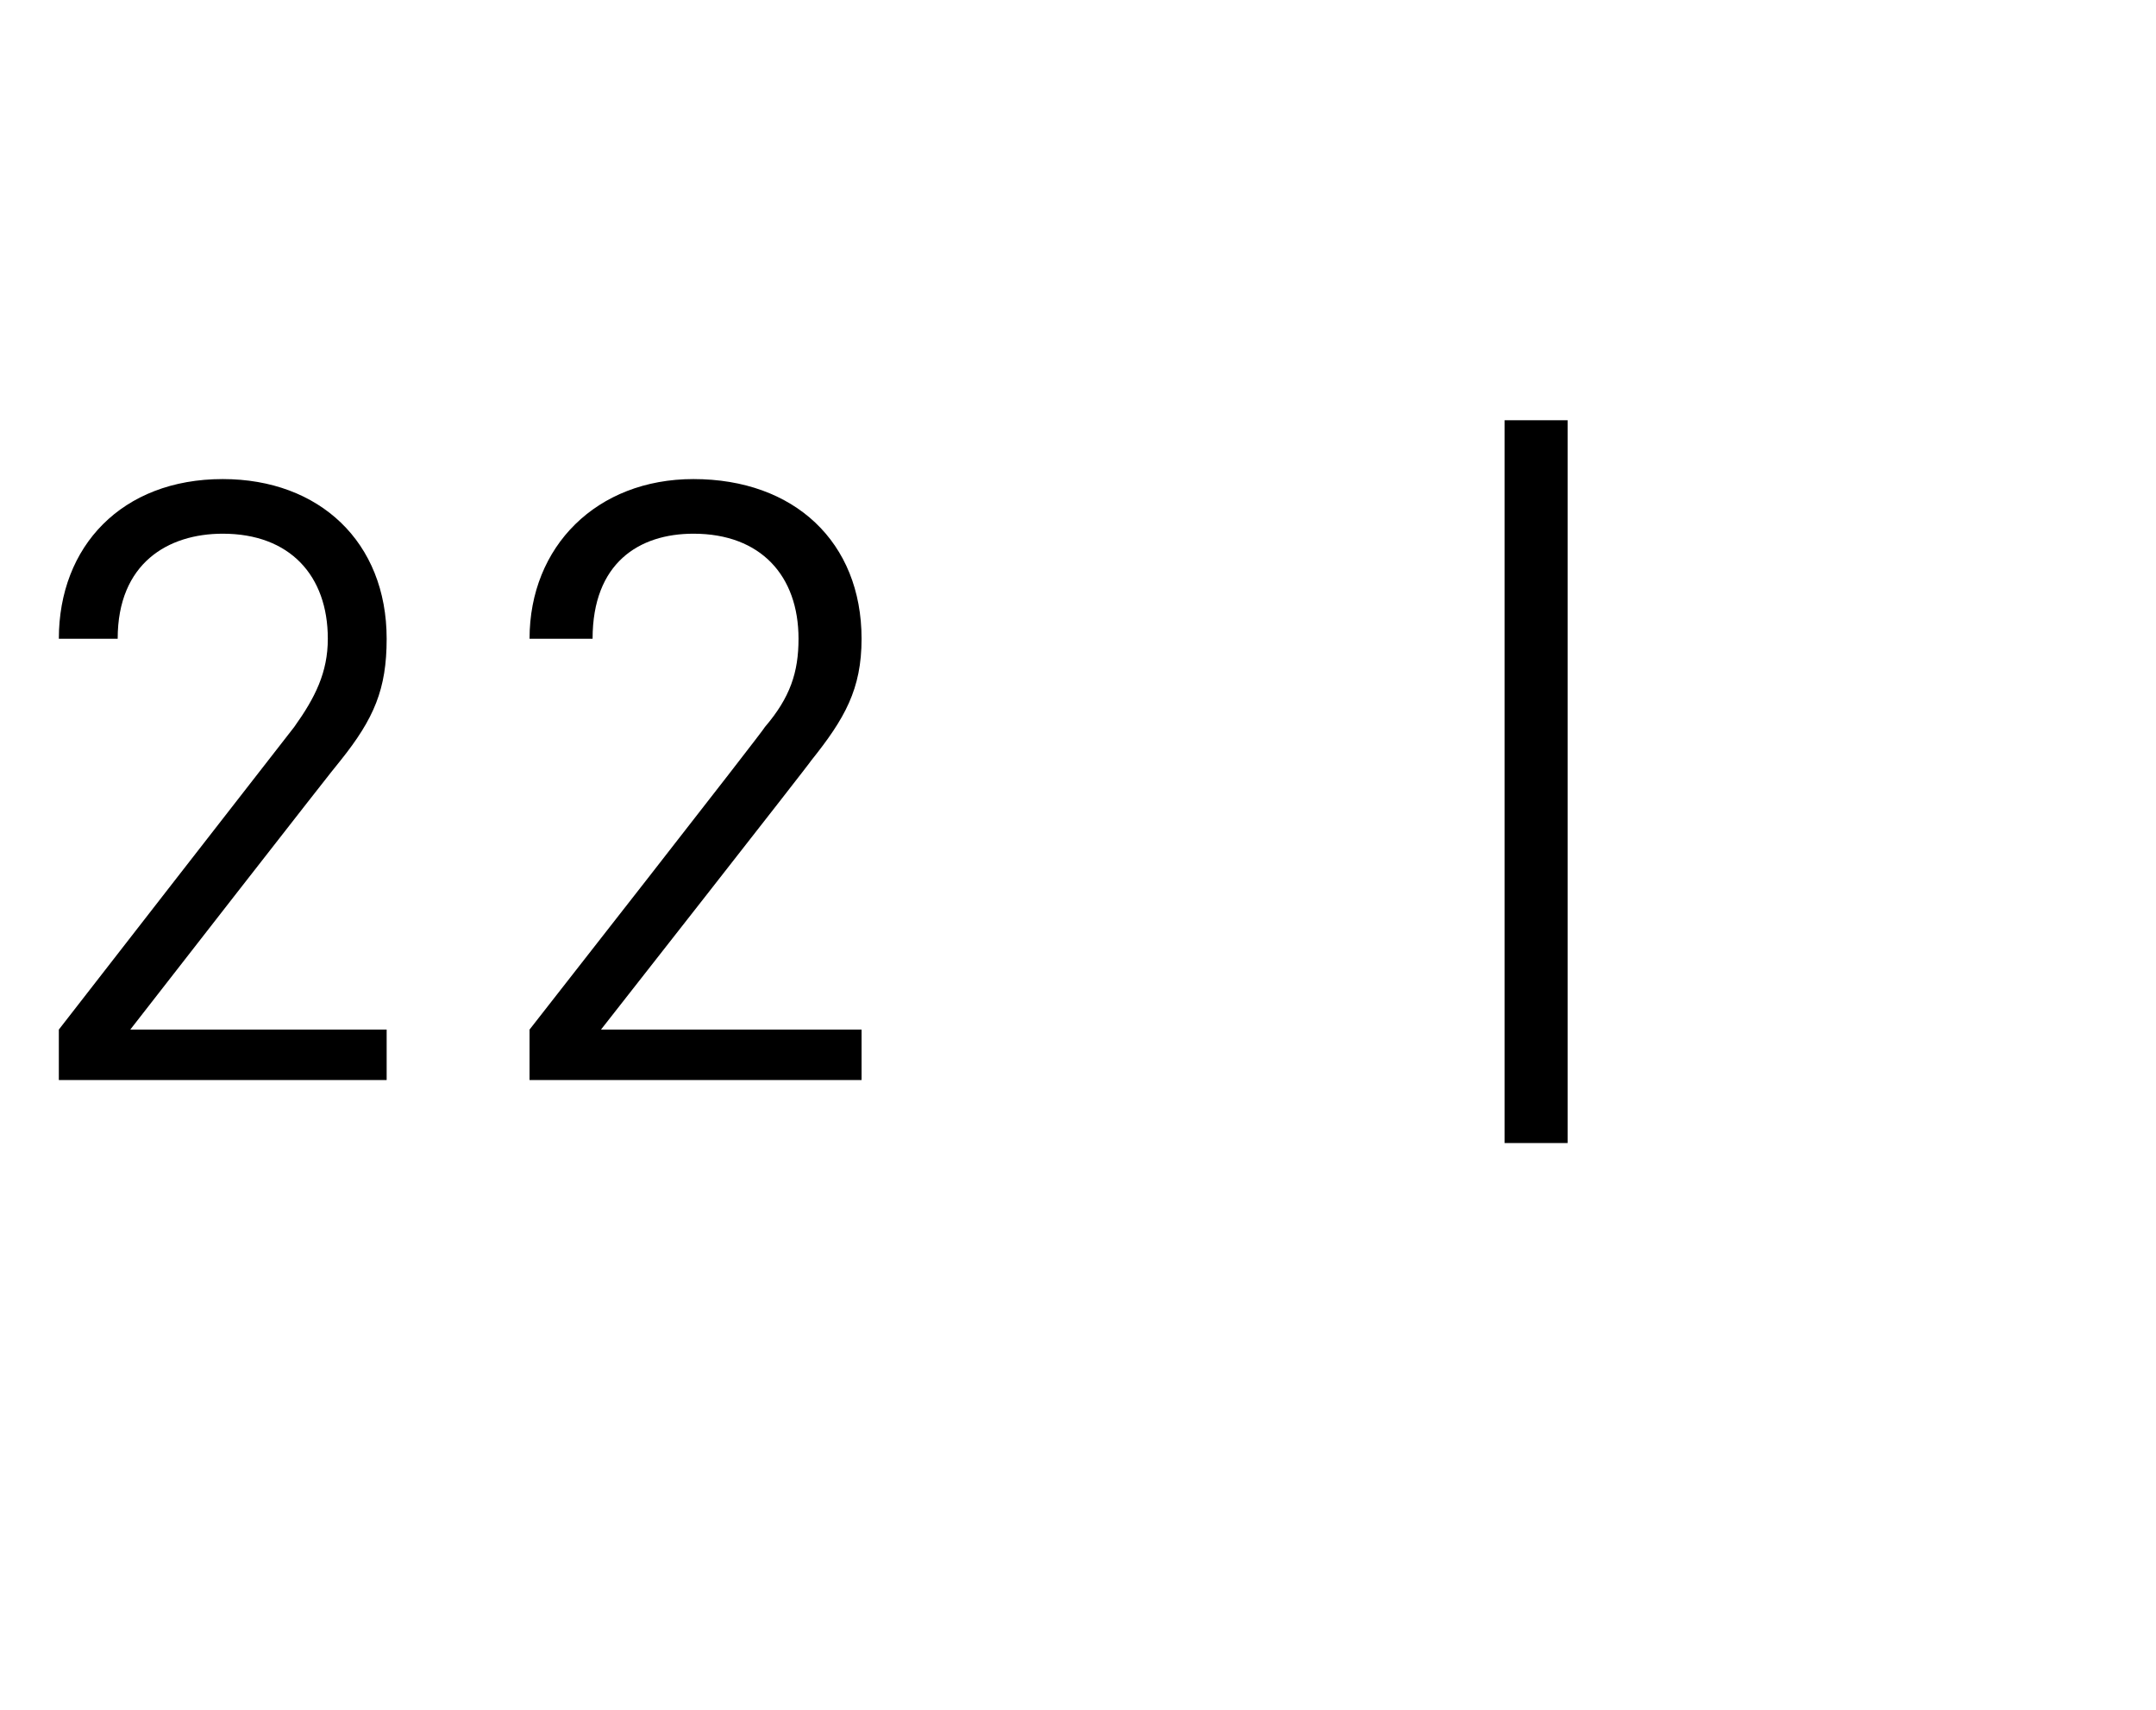
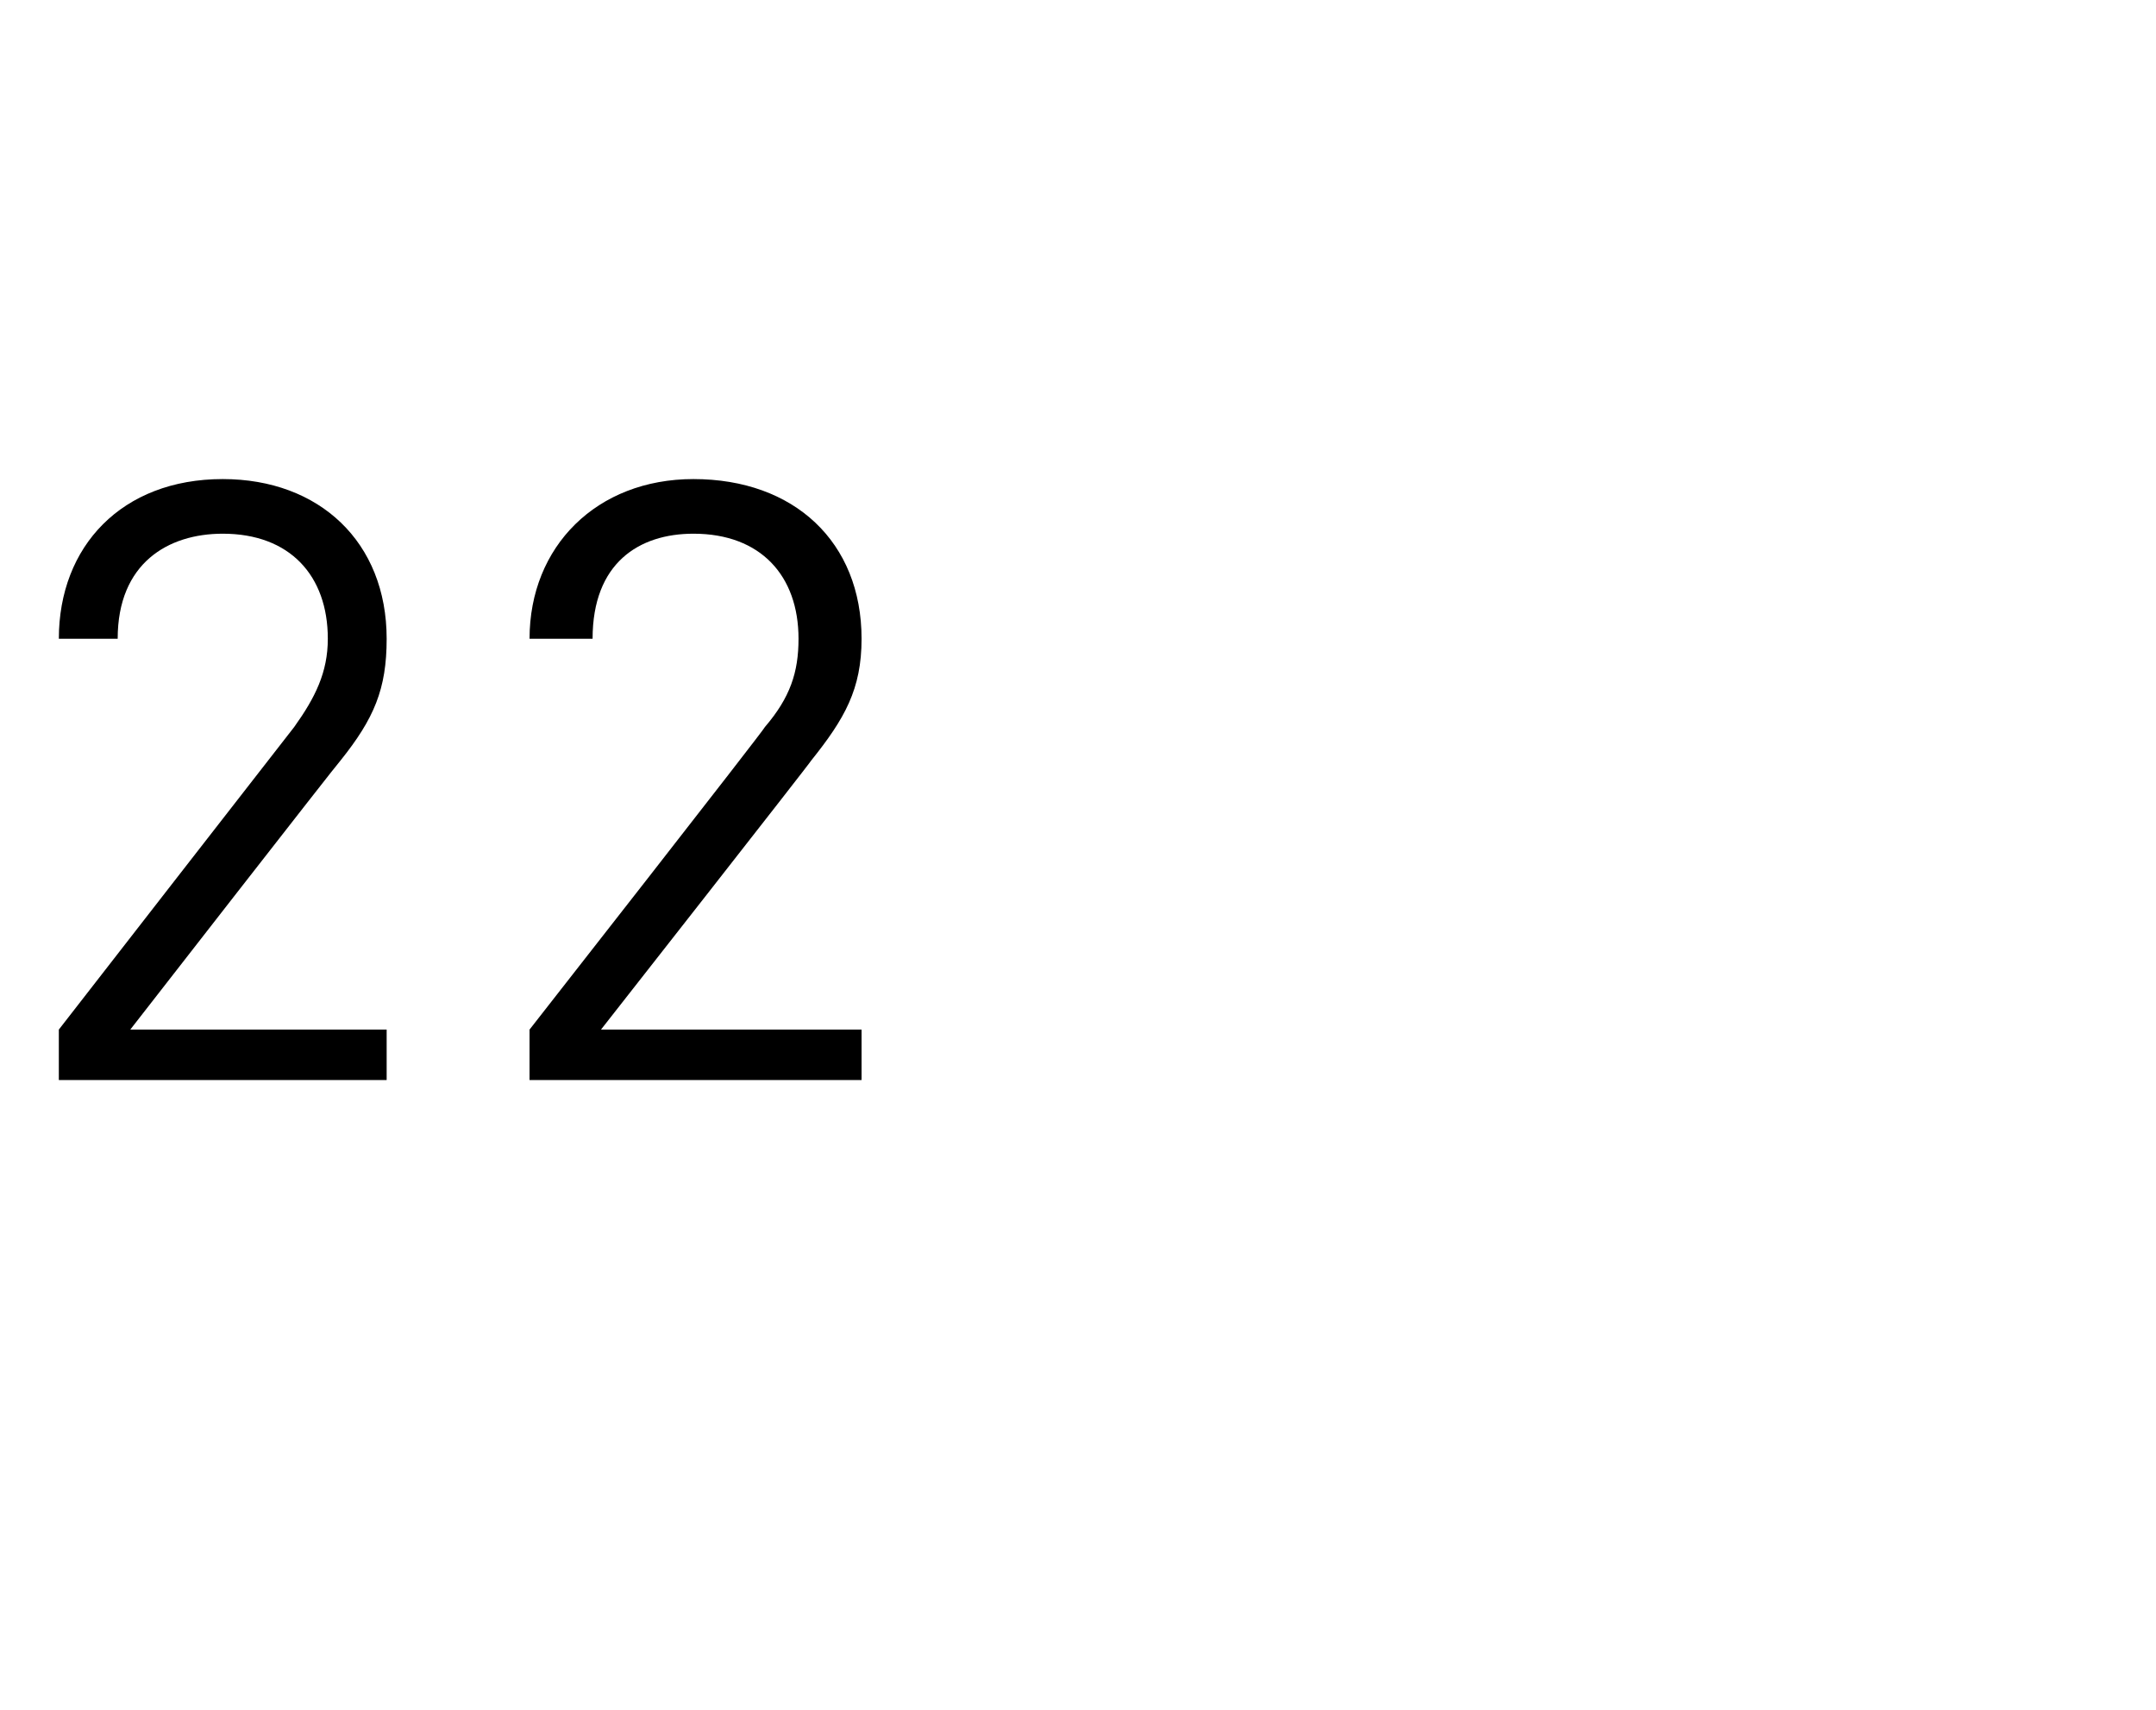
<svg xmlns="http://www.w3.org/2000/svg" version="1.1" width="51.3px" height="40.7px" viewBox="0 -1 51.3 40.7" style="top:-1px">
  <desc>22 |</desc>
  <defs />
  <g id="Polygon143008">
-     <path d="m1.4 24.7l0-1.2c0 0 5.58-7.18 5.6-7.2c.5-.7.8-1.3.8-2.1c0-1.5-.9-2.5-2.5-2.5c-1.3 0-2.5.7-2.5 2.5c0 0-1.4 0-1.4 0c0-2.2 1.5-3.8 3.9-3.8c2.3 0 3.9 1.5 3.9 3.8c0 1.2-.3 1.9-1.1 2.9c-.02 0-5 6.4-5 6.4l6.1 0l0 1.2l-7.8 0zm11.2 0l0-1.2c0 0 5.62-7.18 5.6-7.2c.6-.7.8-1.3.8-2.1c0-1.5-.9-2.5-2.5-2.5c-1.3 0-2.4.7-2.4 2.5c0 0-1.5 0-1.5 0c0-2.2 1.6-3.8 3.9-3.8c2.4 0 4 1.5 4 3.8c0 1.2-.4 1.9-1.2 2.9c.02 0-5 6.4-5 6.4l6.2 0l0 1.2l-7.9 0zm23.2 1.5l0-17.2l1.5 0l0 17.2l-1.5 0z" stroke="none" fill="#000" />
+     <path d="m1.4 24.7l0-1.2c0 0 5.58-7.18 5.6-7.2c.5-.7.8-1.3.8-2.1c0-1.5-.9-2.5-2.5-2.5c-1.3 0-2.5.7-2.5 2.5c0 0-1.4 0-1.4 0c0-2.2 1.5-3.8 3.9-3.8c2.3 0 3.9 1.5 3.9 3.8c0 1.2-.3 1.9-1.1 2.9c-.02 0-5 6.4-5 6.4l6.1 0l0 1.2l-7.8 0zm11.2 0l0-1.2c0 0 5.62-7.18 5.6-7.2c.6-.7.8-1.3.8-2.1c0-1.5-.9-2.5-2.5-2.5c-1.3 0-2.4.7-2.4 2.5c0 0-1.5 0-1.5 0c0-2.2 1.6-3.8 3.9-3.8c2.4 0 4 1.5 4 3.8c0 1.2-.4 1.9-1.2 2.9c.02 0-5 6.4-5 6.4l6.2 0l0 1.2l-7.9 0zm23.2 1.5l0-17.2l0 17.2l-1.5 0z" stroke="none" fill="#000" />
  </g>
</svg>